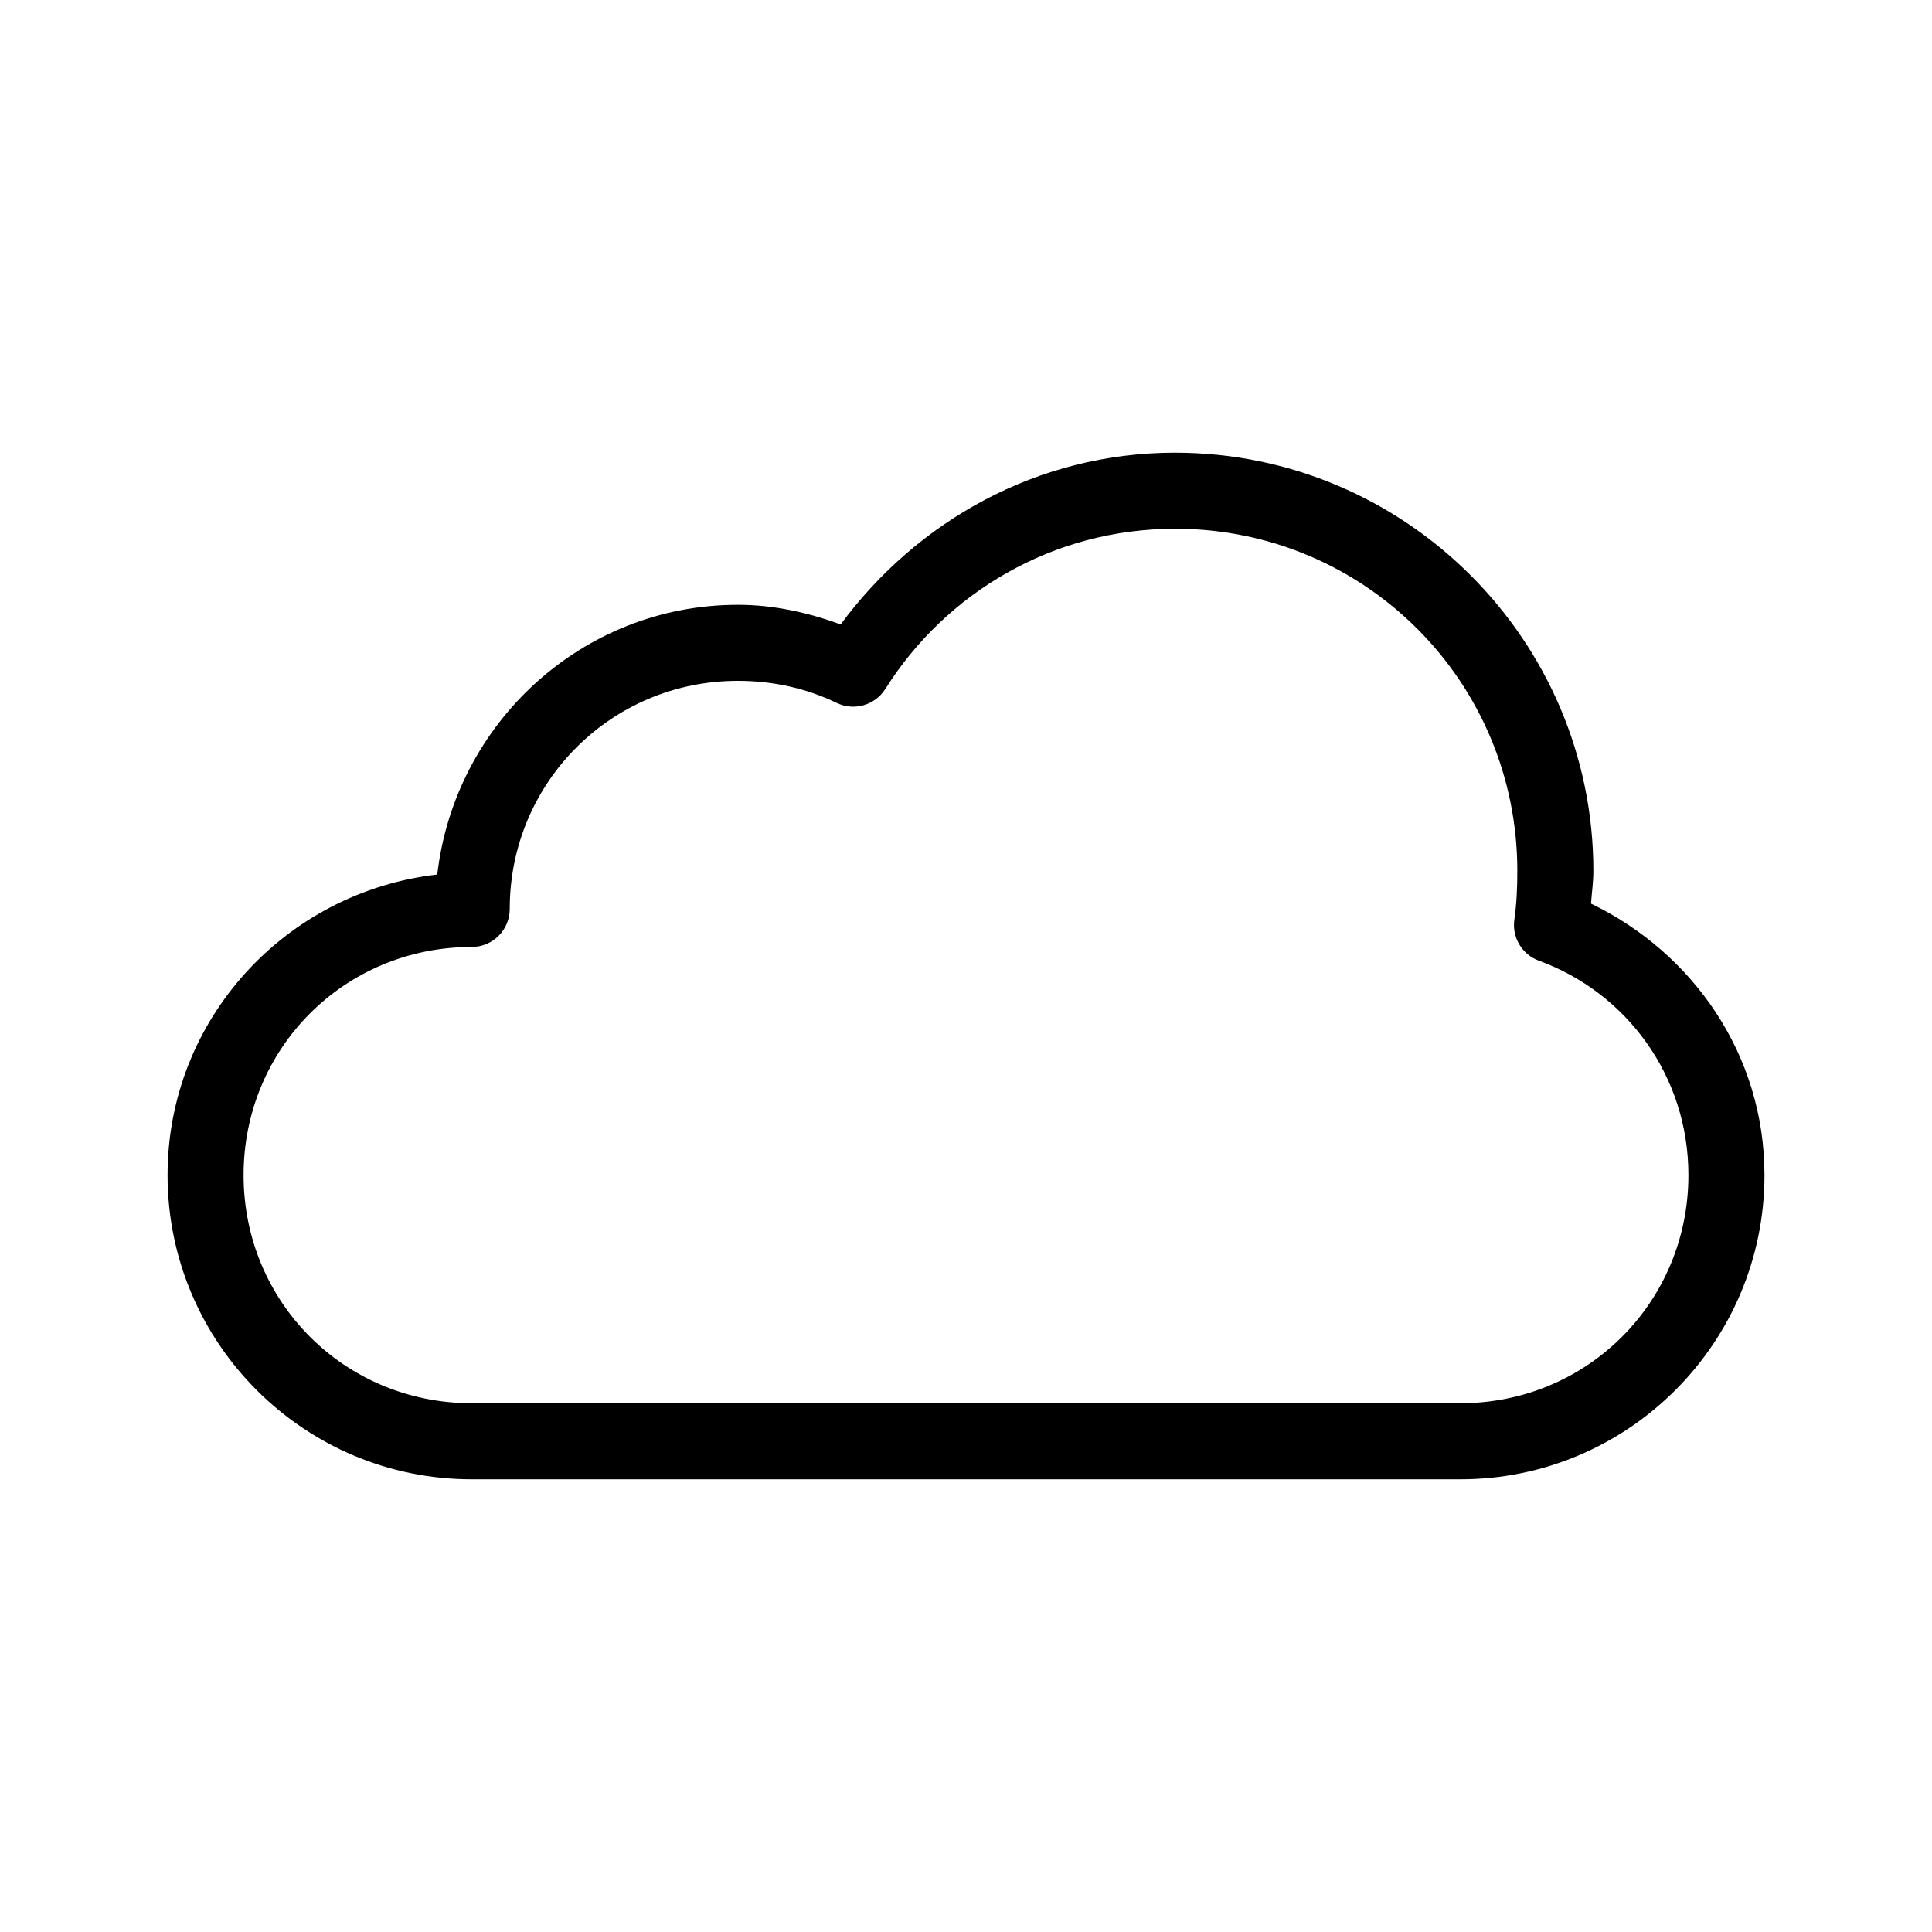
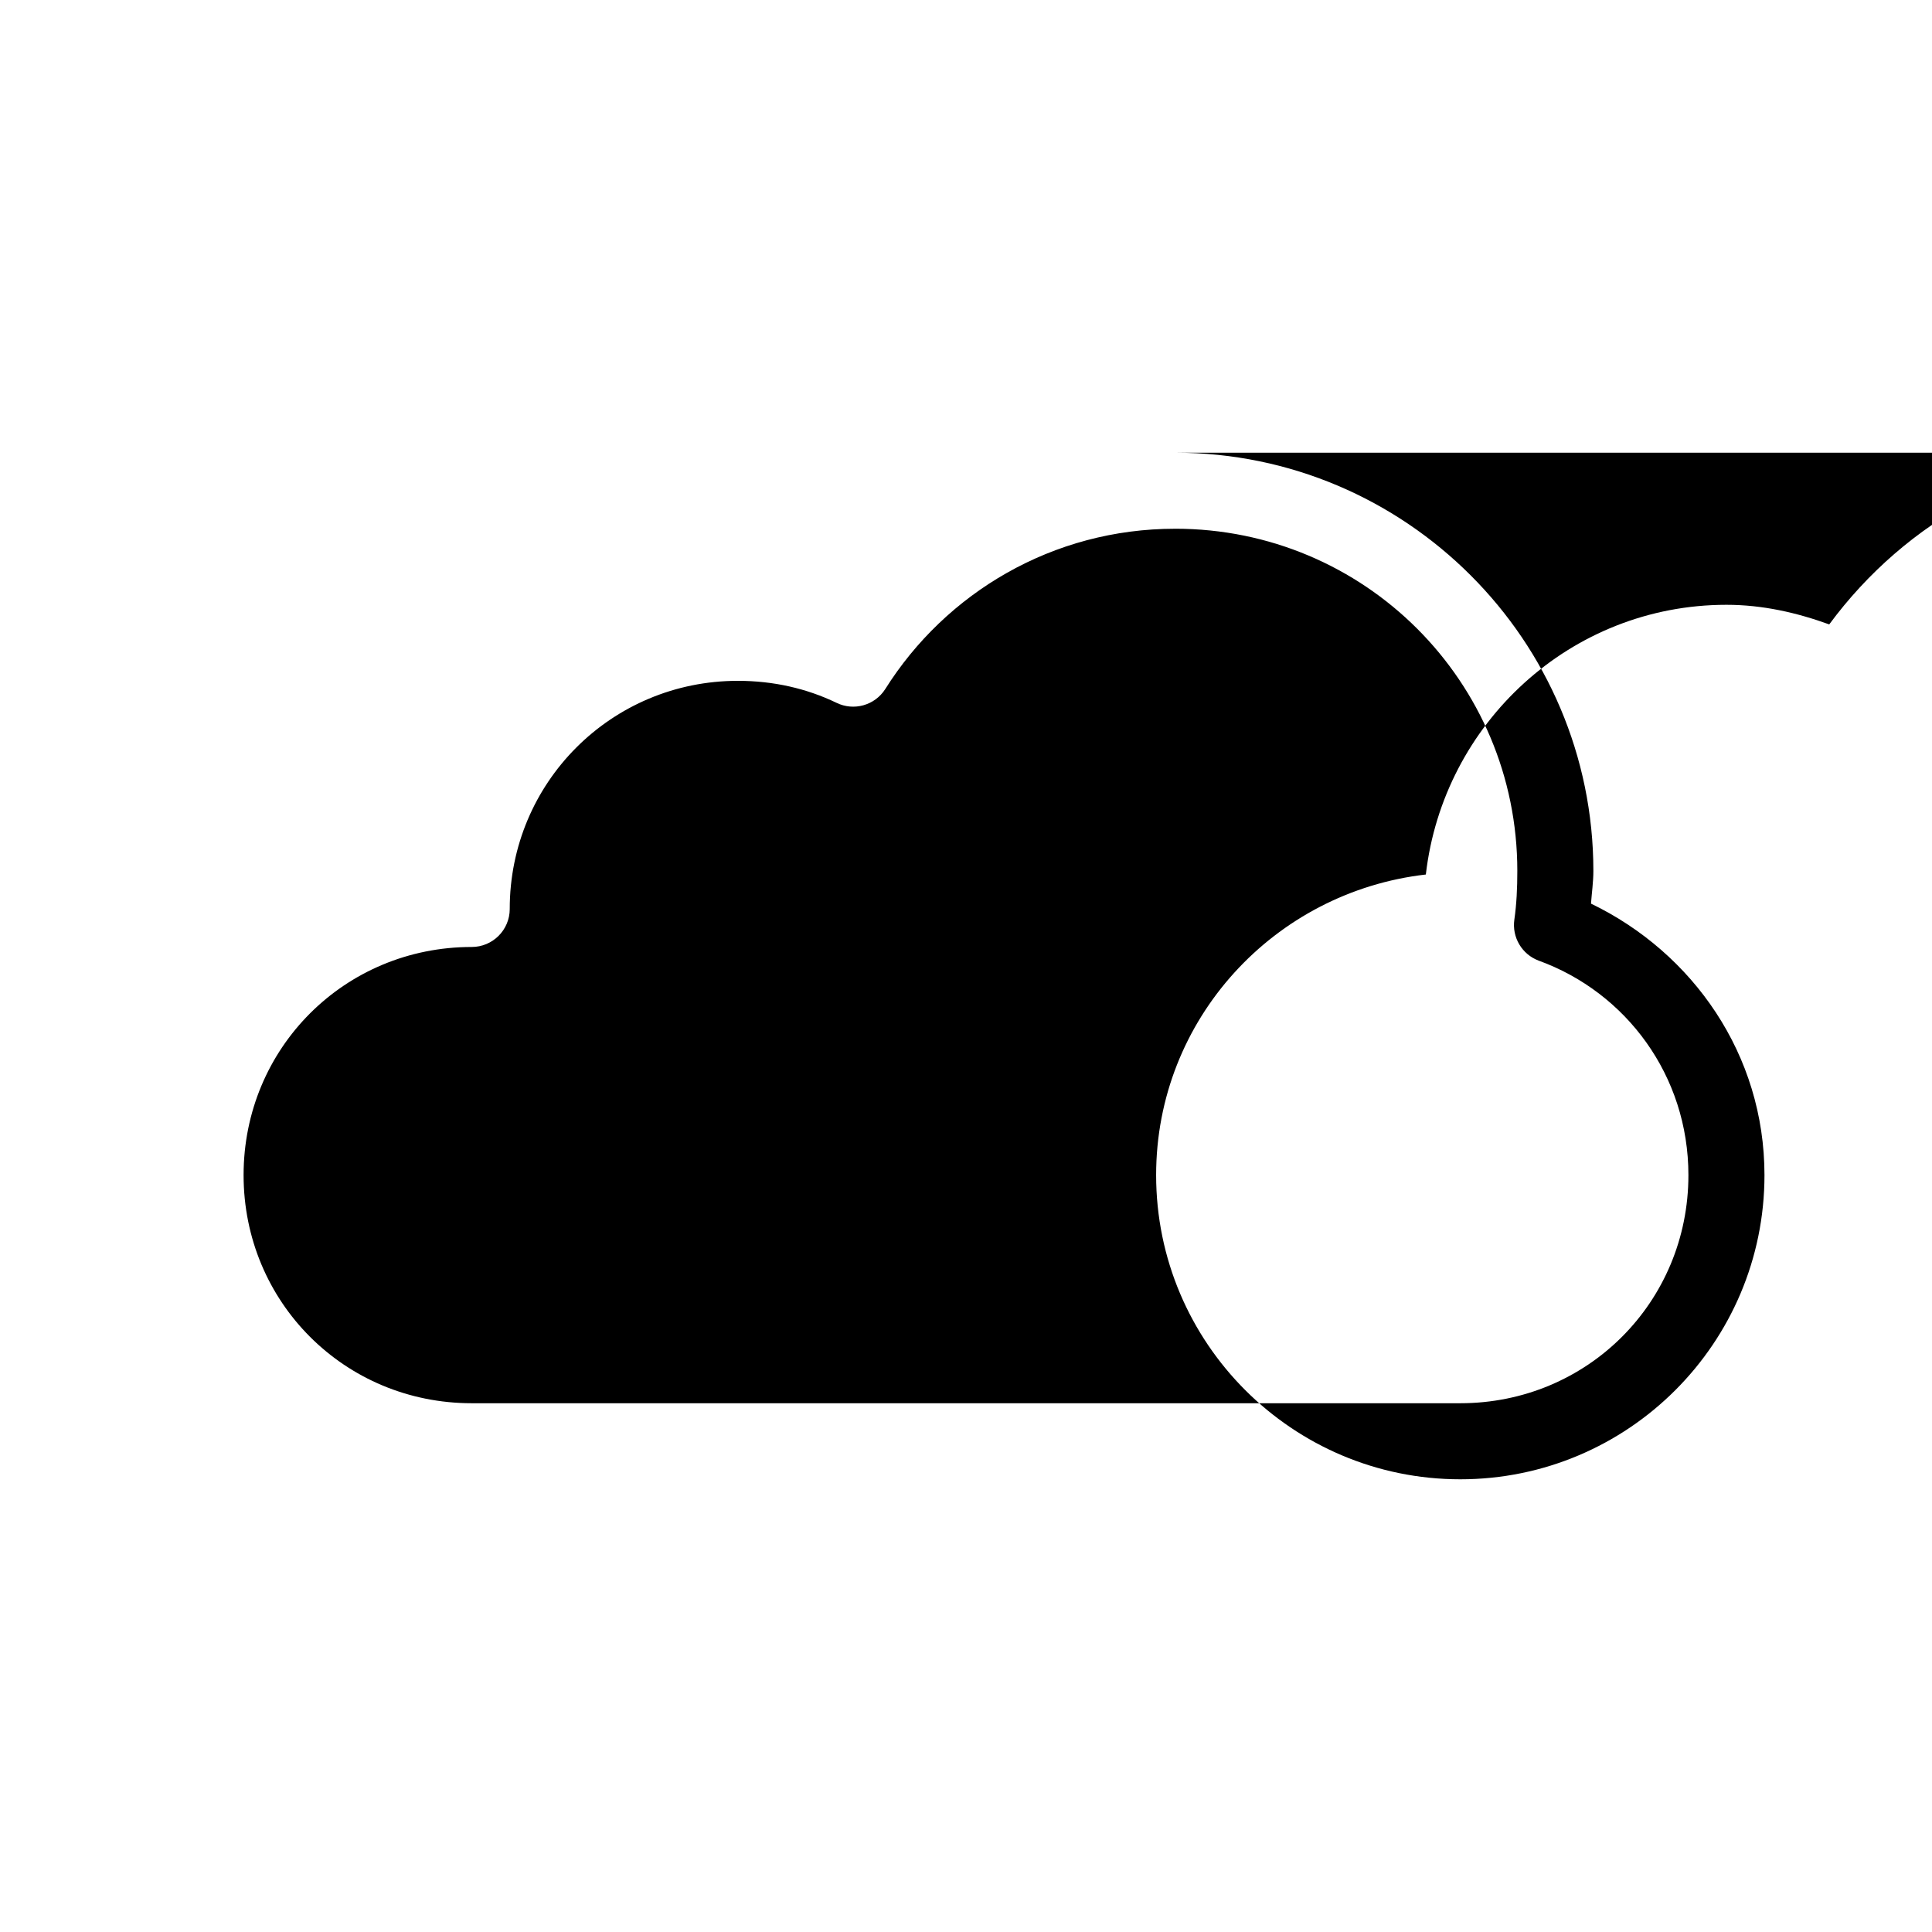
<svg xmlns="http://www.w3.org/2000/svg" fill="#000000" width="800px" height="800px" version="1.1" viewBox="144 144 512 512">
-   <path d="m455.42 263.97c61.094 0 110.84 49.742 110.84 110.84 0 2.894-0.422 5.773-0.629 8.66 27.004 13.023 45.973 40.016 45.973 71.949 0 44.484-36.125 80.609-80.609 80.609h-261.98c-44.484 0-80.609-36.125-80.609-80.609 0-41.352 31.352-75.062 71.477-79.664 4.613-40.07 38.391-71.477 79.664-71.477 9.609 0 18.656 2.09 27.238 5.195 20.184-27.336 52.113-45.508 88.637-45.508zm0 20.152c-32.441 0-60.777 16.984-76.832 42.508-2.758 4.309-8.312 5.867-12.91 3.621-7.91-3.809-16.711-5.824-26.137-5.824-33.508 0-60.457 26.949-60.457 60.457h0.004c-0.004 5.562-4.512 10.074-10.078 10.074-33.668 0-60.457 26.789-60.457 60.457s26.789 60.457 60.457 60.457h261.98c33.668 0 60.457-26.789 60.457-60.457 0-26.344-16.488-48.414-39.676-56.836-4.434-1.652-7.121-6.176-6.453-10.863 0.594-4.141 0.789-8.395 0.789-12.91 0-50.203-40.48-90.688-90.688-90.688z" />
+   <path d="m455.42 263.97c61.094 0 110.84 49.742 110.84 110.84 0 2.894-0.422 5.773-0.629 8.66 27.004 13.023 45.973 40.016 45.973 71.949 0 44.484-36.125 80.609-80.609 80.609c-44.484 0-80.609-36.125-80.609-80.609 0-41.352 31.352-75.062 71.477-79.664 4.613-40.07 38.391-71.477 79.664-71.477 9.609 0 18.656 2.09 27.238 5.195 20.184-27.336 52.113-45.508 88.637-45.508zm0 20.152c-32.441 0-60.777 16.984-76.832 42.508-2.758 4.309-8.312 5.867-12.91 3.621-7.91-3.809-16.711-5.824-26.137-5.824-33.508 0-60.457 26.949-60.457 60.457h0.004c-0.004 5.562-4.512 10.074-10.078 10.074-33.668 0-60.457 26.789-60.457 60.457s26.789 60.457 60.457 60.457h261.98c33.668 0 60.457-26.789 60.457-60.457 0-26.344-16.488-48.414-39.676-56.836-4.434-1.652-7.121-6.176-6.453-10.863 0.594-4.141 0.789-8.395 0.789-12.91 0-50.203-40.48-90.688-90.688-90.688z" />
</svg>